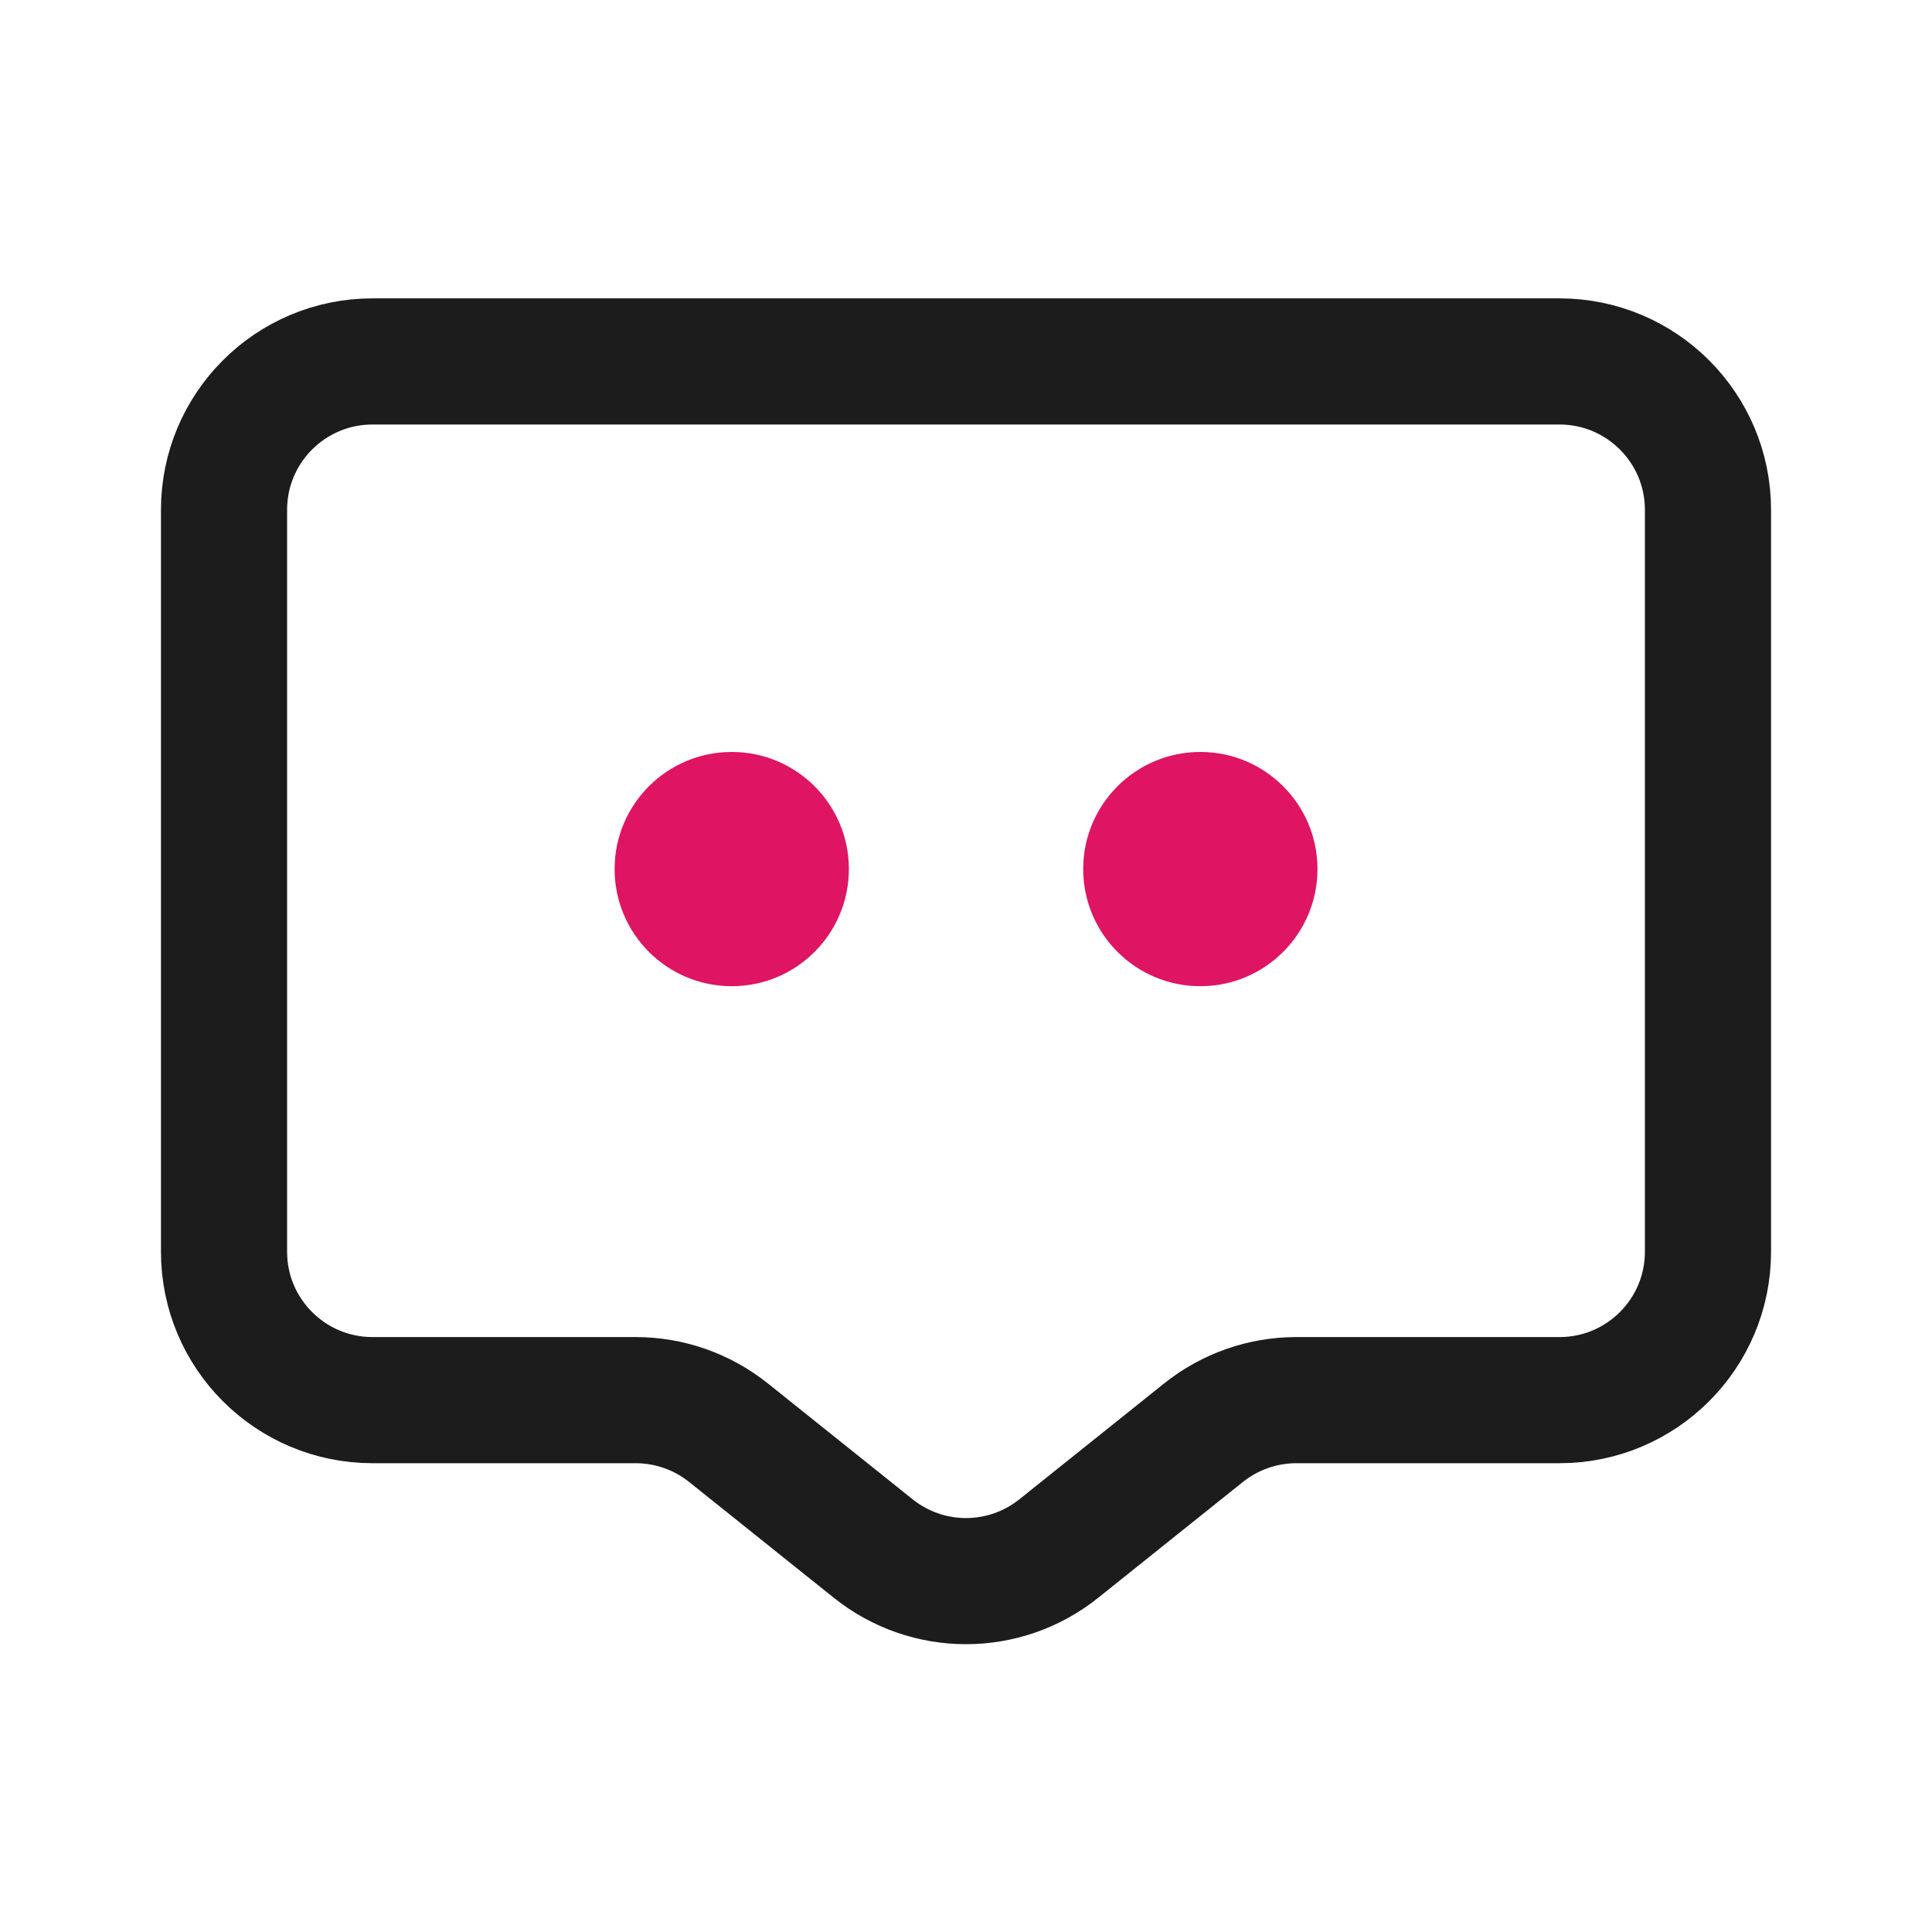
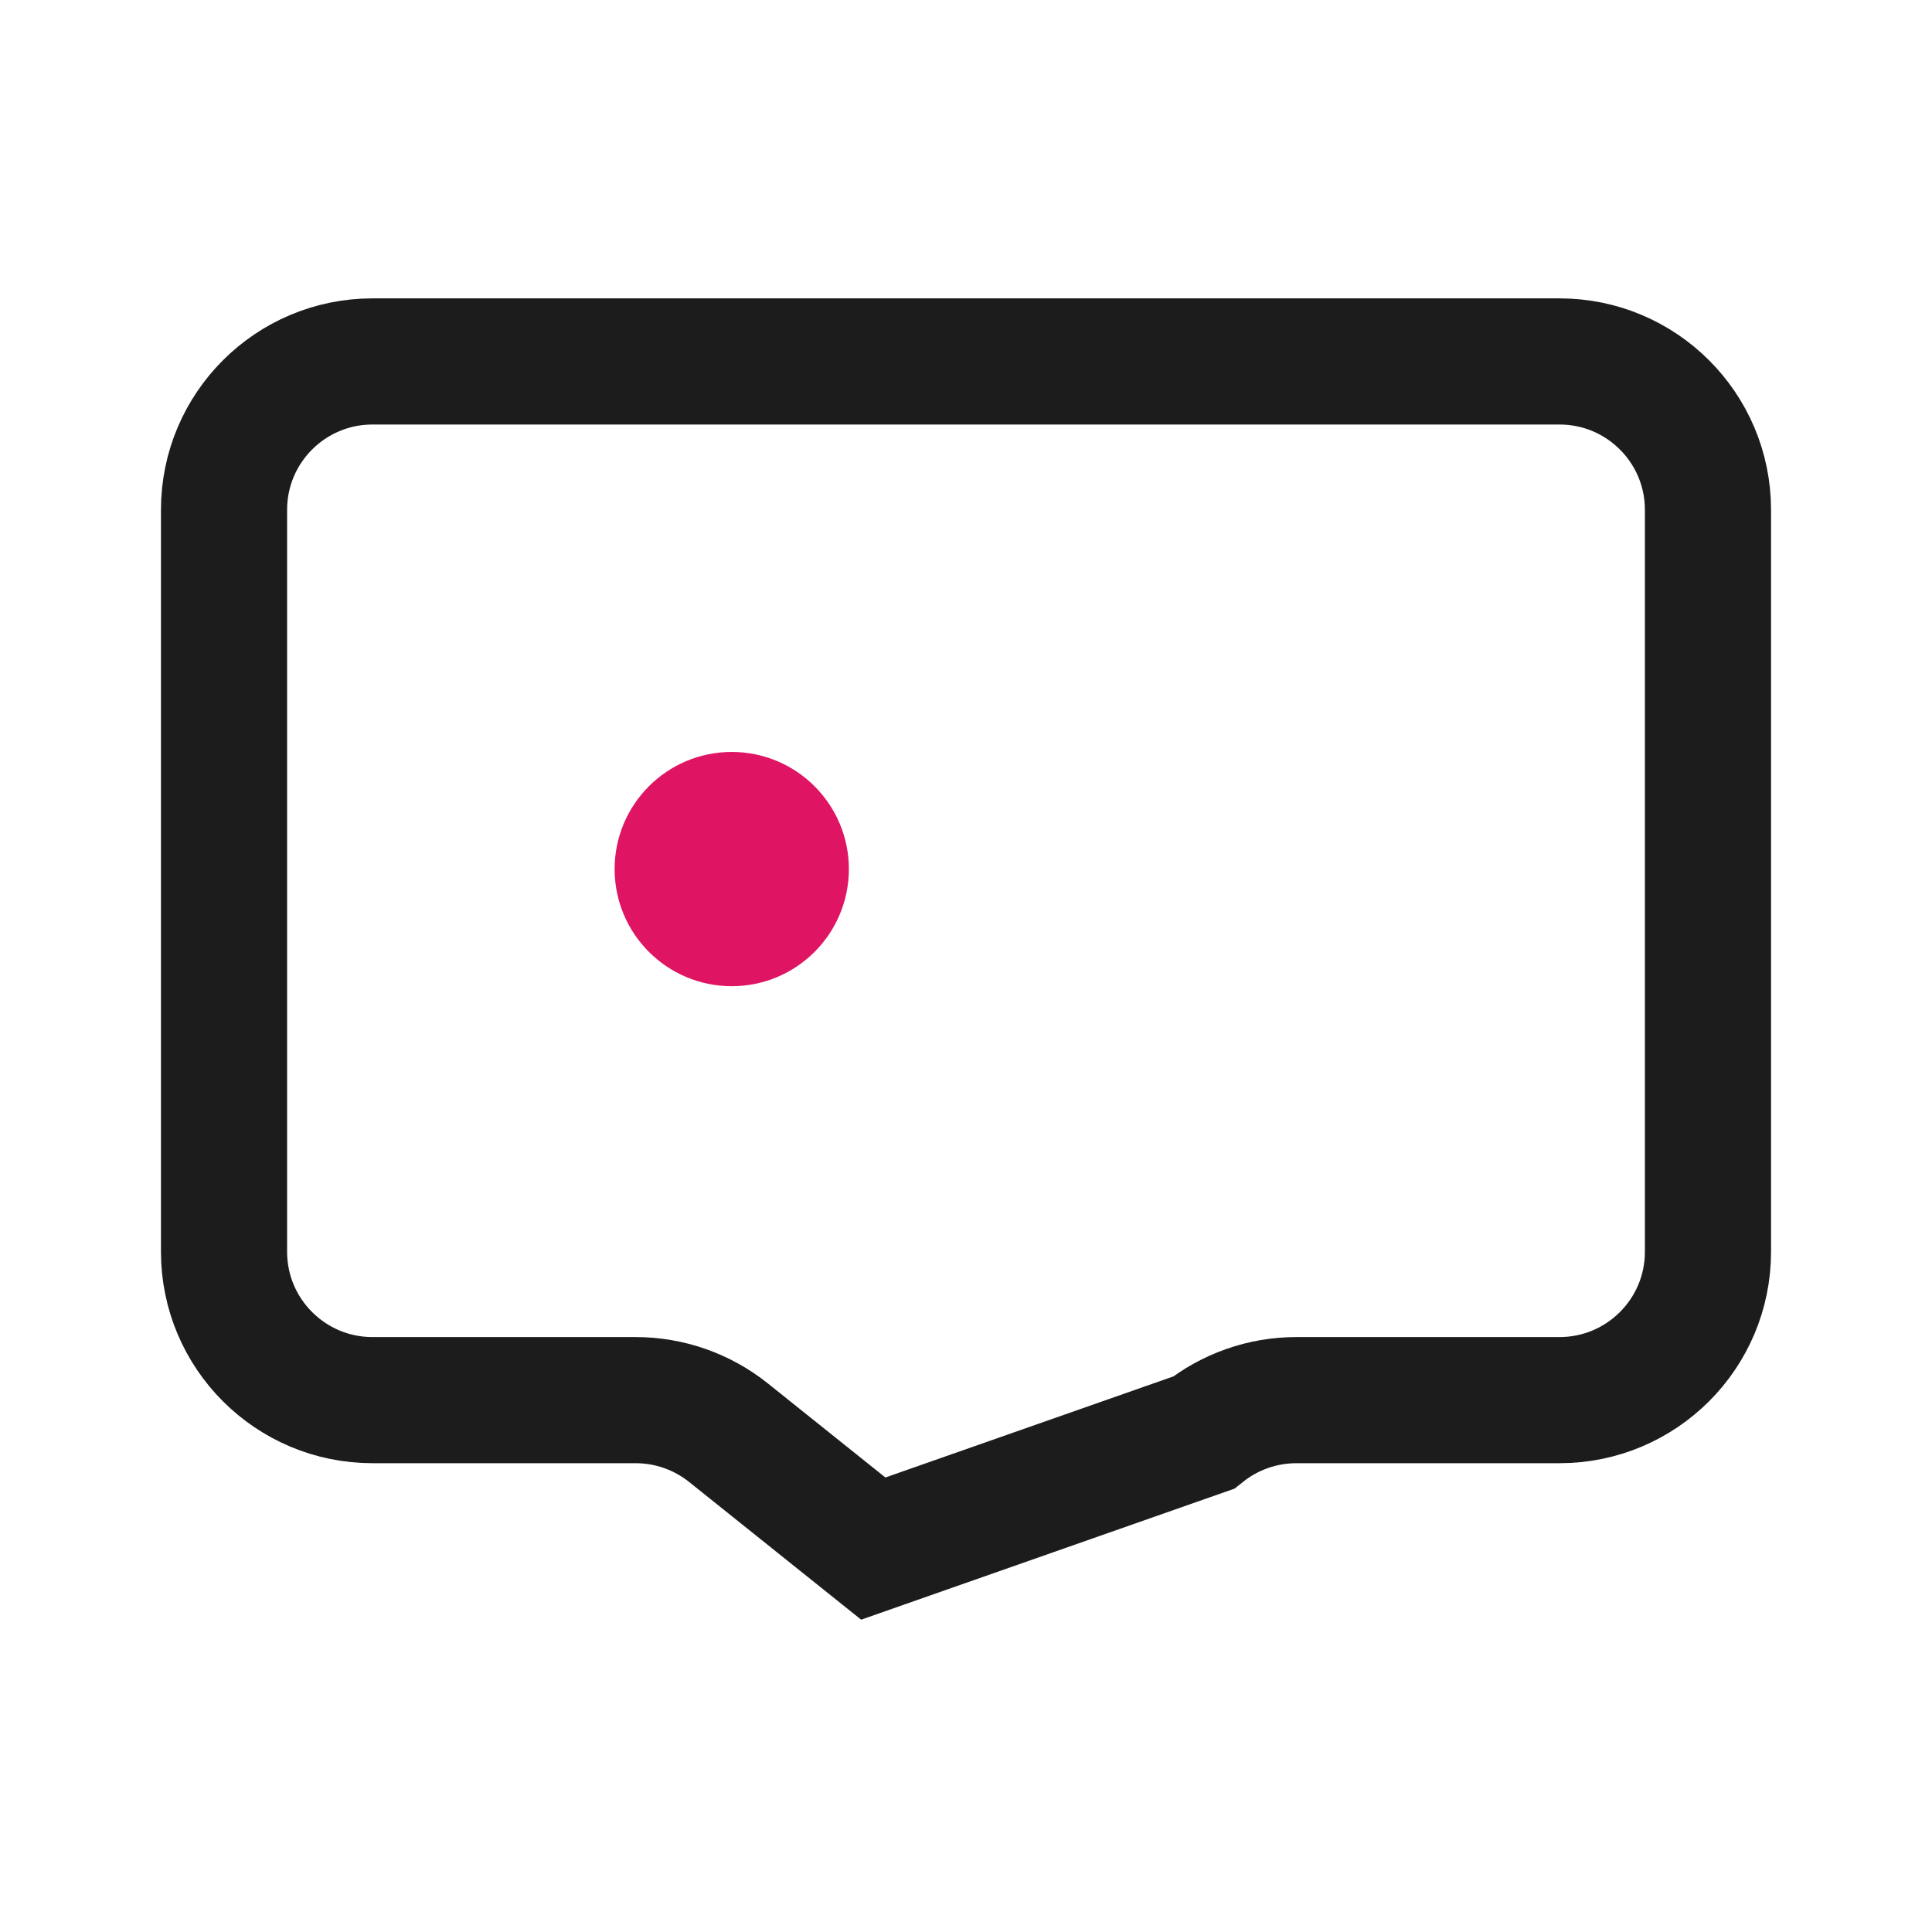
<svg xmlns="http://www.w3.org/2000/svg" width="800px" height="800px" viewBox="0 0 24 24" fill="none">
-   <path d="M19.373 4.49H4.627C3.609 4.49 2.783 5.315 2.783 6.333V15.55C2.783 16.568 3.609 17.393 4.627 17.393H7.392H7.897C8.316 17.393 8.722 17.536 9.049 17.797L10.848 19.237C11.522 19.776 12.478 19.776 13.152 19.237L14.951 17.797C15.278 17.536 15.684 17.393 16.103 17.393H16.608H19.373C20.391 17.393 21.217 16.568 21.217 15.55V6.333C21.217 5.315 20.391 4.49 19.373 4.49Z" stroke="#1C1C1C" stroke-width="1.567" stroke-linecap="round" />
+   <path d="M19.373 4.49H4.627C3.609 4.49 2.783 5.315 2.783 6.333V15.55C2.783 16.568 3.609 17.393 4.627 17.393H7.392H7.897C8.316 17.393 8.722 17.536 9.049 17.797L10.848 19.237L14.951 17.797C15.278 17.536 15.684 17.393 16.103 17.393H16.608H19.373C20.391 17.393 21.217 16.568 21.217 15.55V6.333C21.217 5.315 20.391 4.49 19.373 4.49Z" stroke="#1C1C1C" stroke-width="1.567" stroke-linecap="round" />
  <circle cx="9.09" cy="10.796" r="1.455" fill="#DF1463" />
-   <circle cx="14.911" cy="10.796" r="1.455" fill="#DF1463" />
</svg>